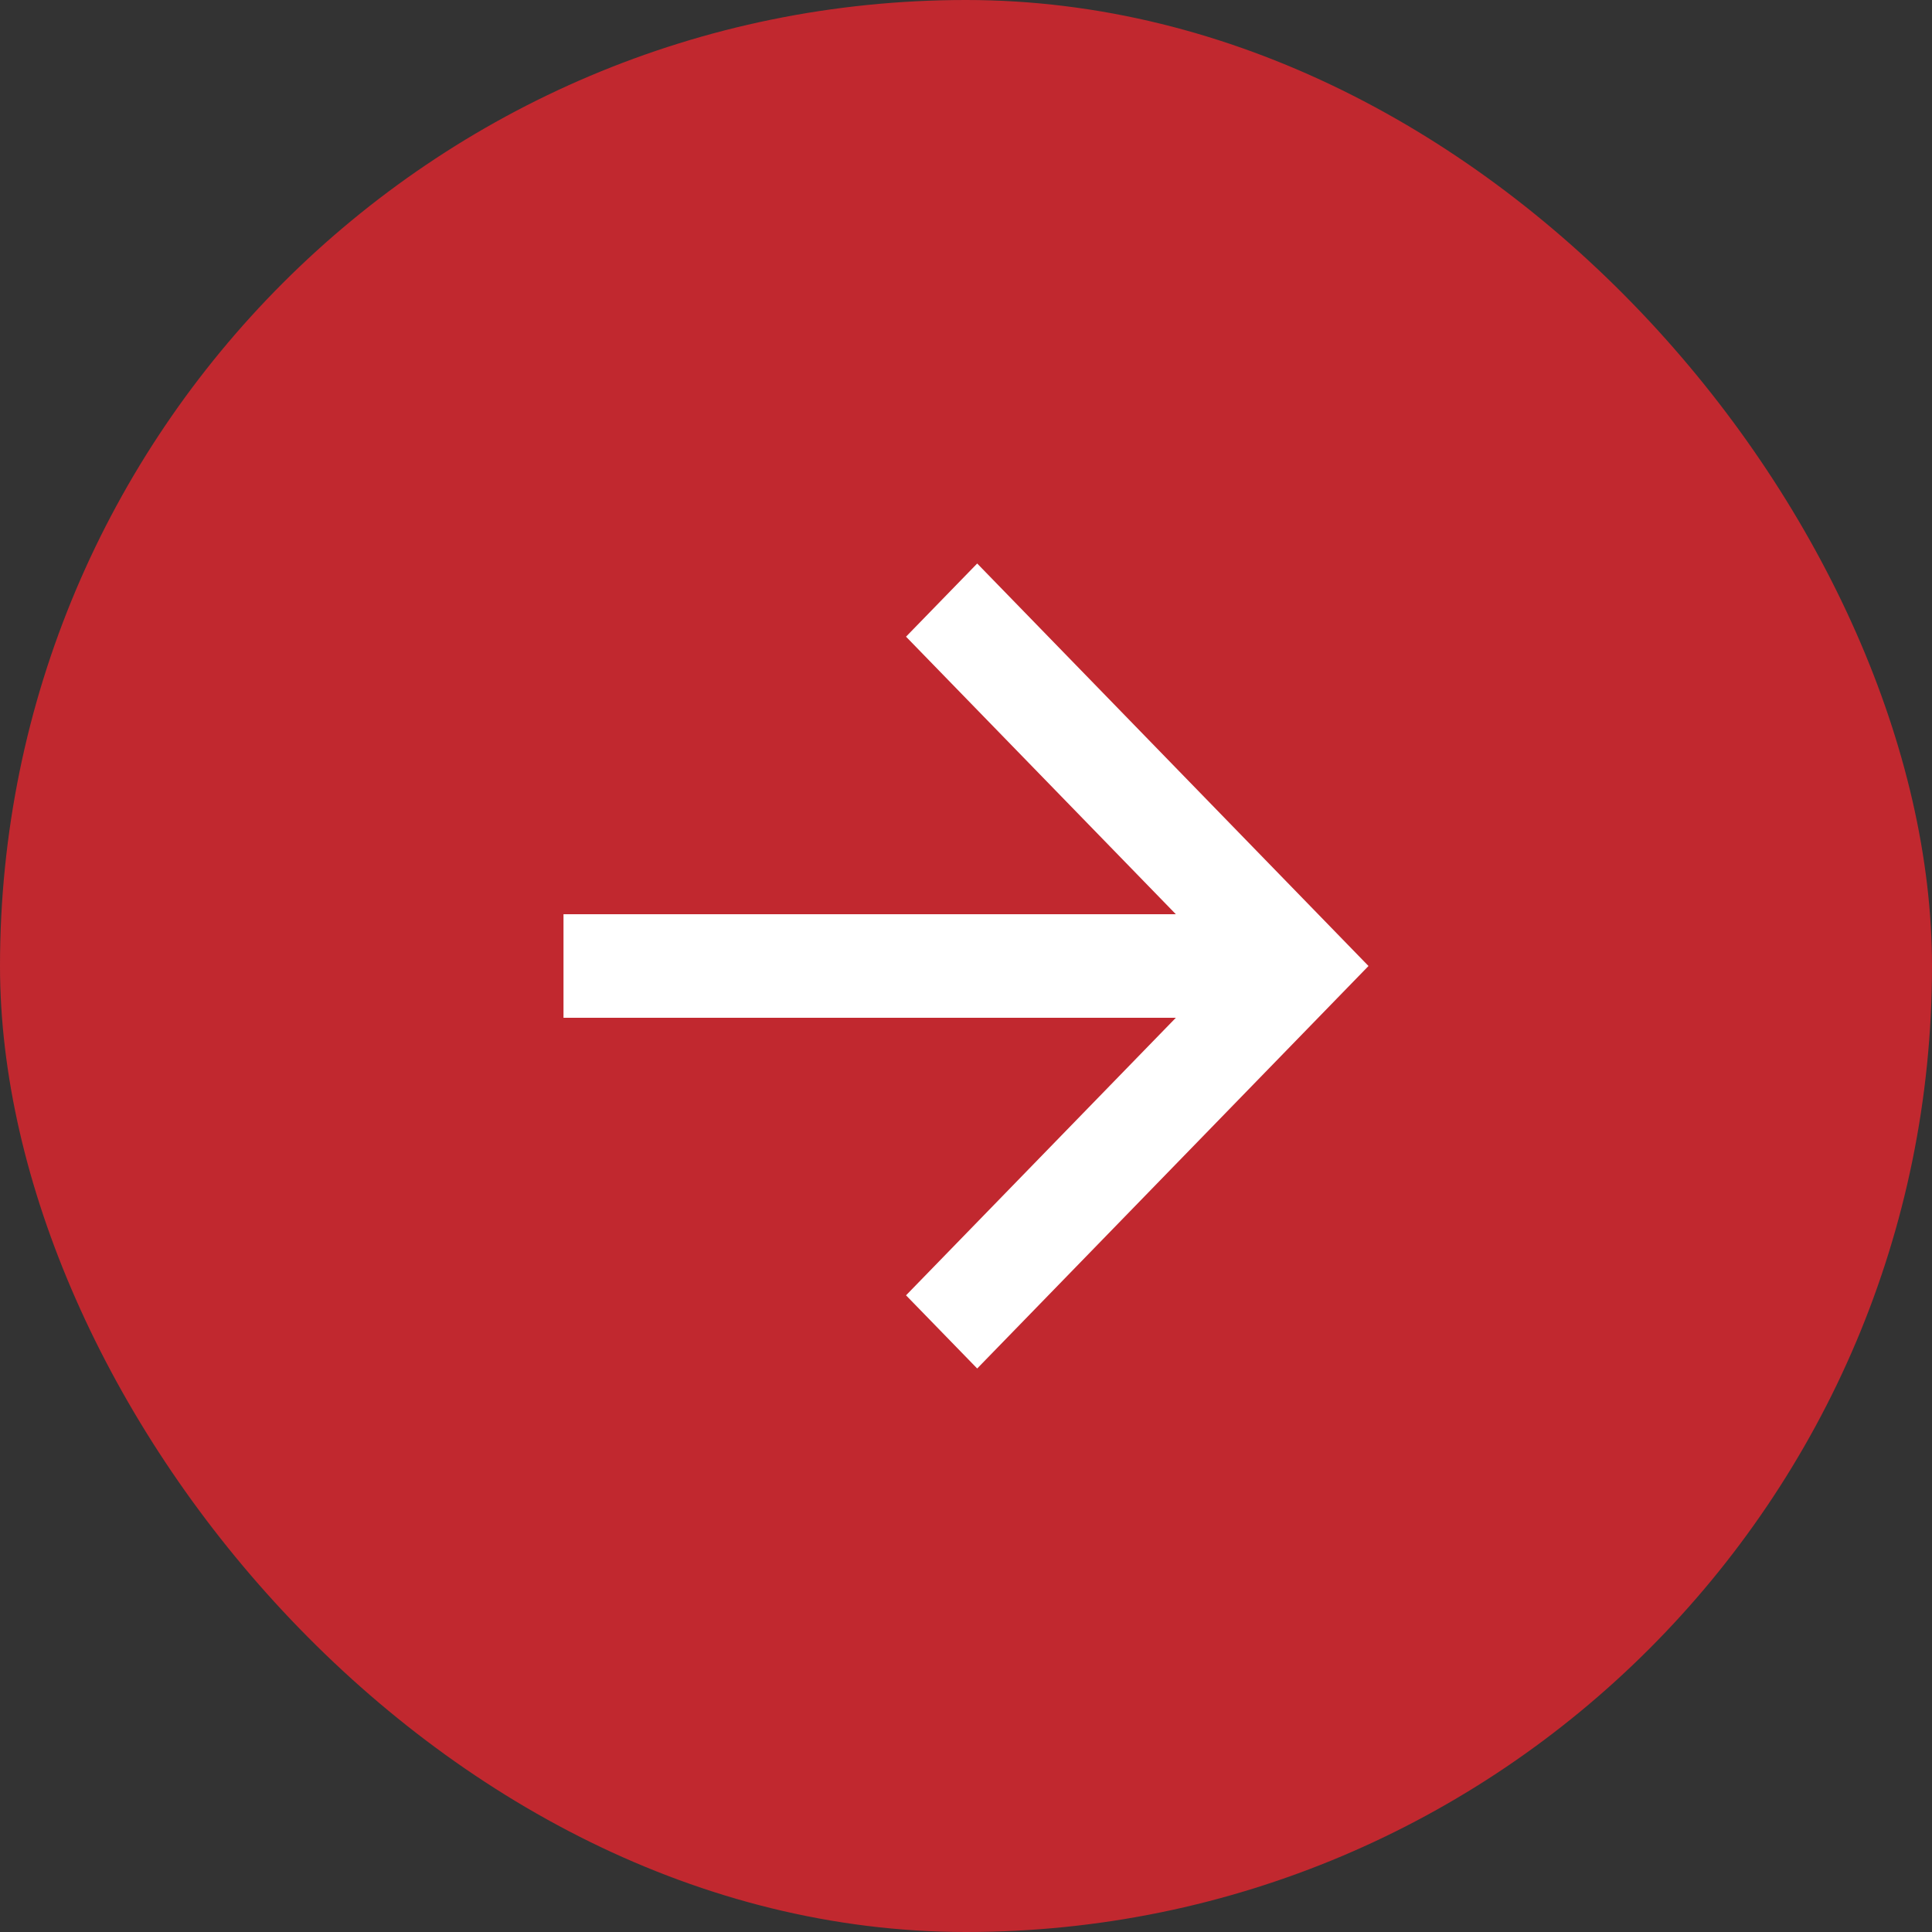
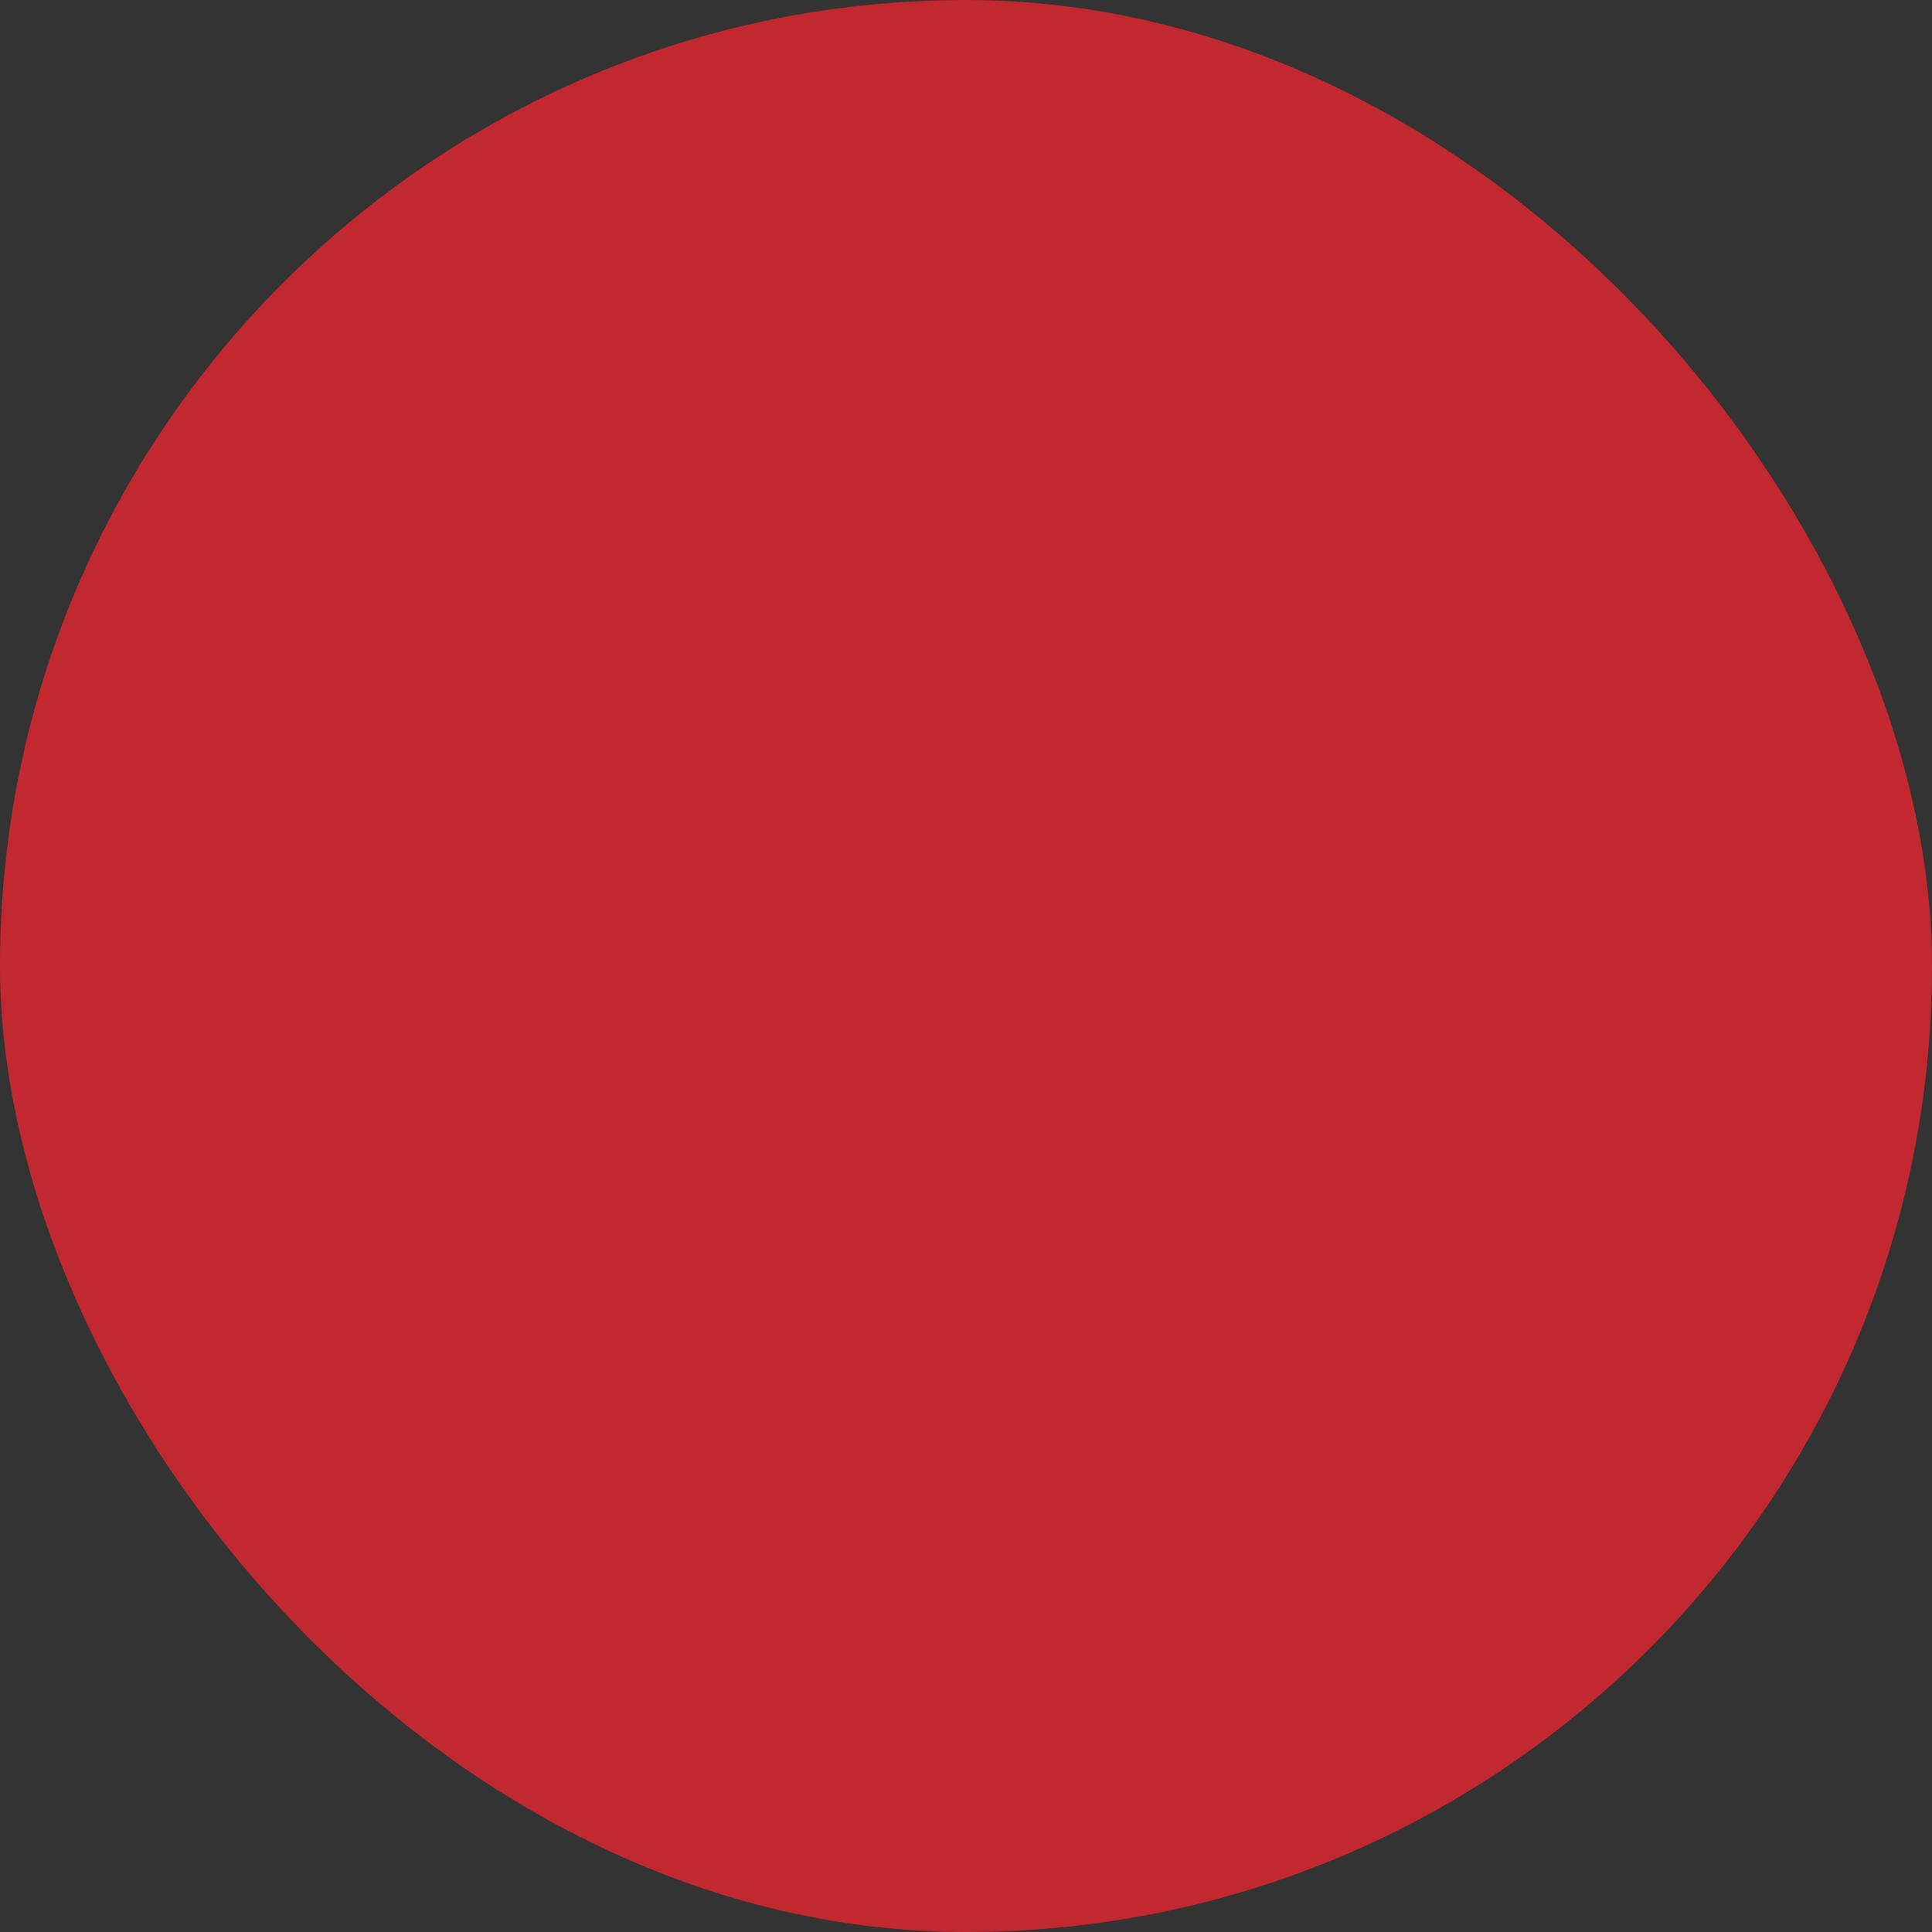
<svg xmlns="http://www.w3.org/2000/svg" width="24" height="24" viewBox="0 0 24 24" fill="none">
  <rect x="0" y="0" width="24" height="24" fill="#333333" stroke="none" />
  <rect width="24" height="24" rx="12" fill="#C1282F" />
-   <path d="M14.607 12.643L7 12.643L7 11.357L14.607 11.357L11.255 7.909L12.139 7L17 12L12.139 17L11.255 16.091L14.607 12.643Z" fill="white" />
</svg>